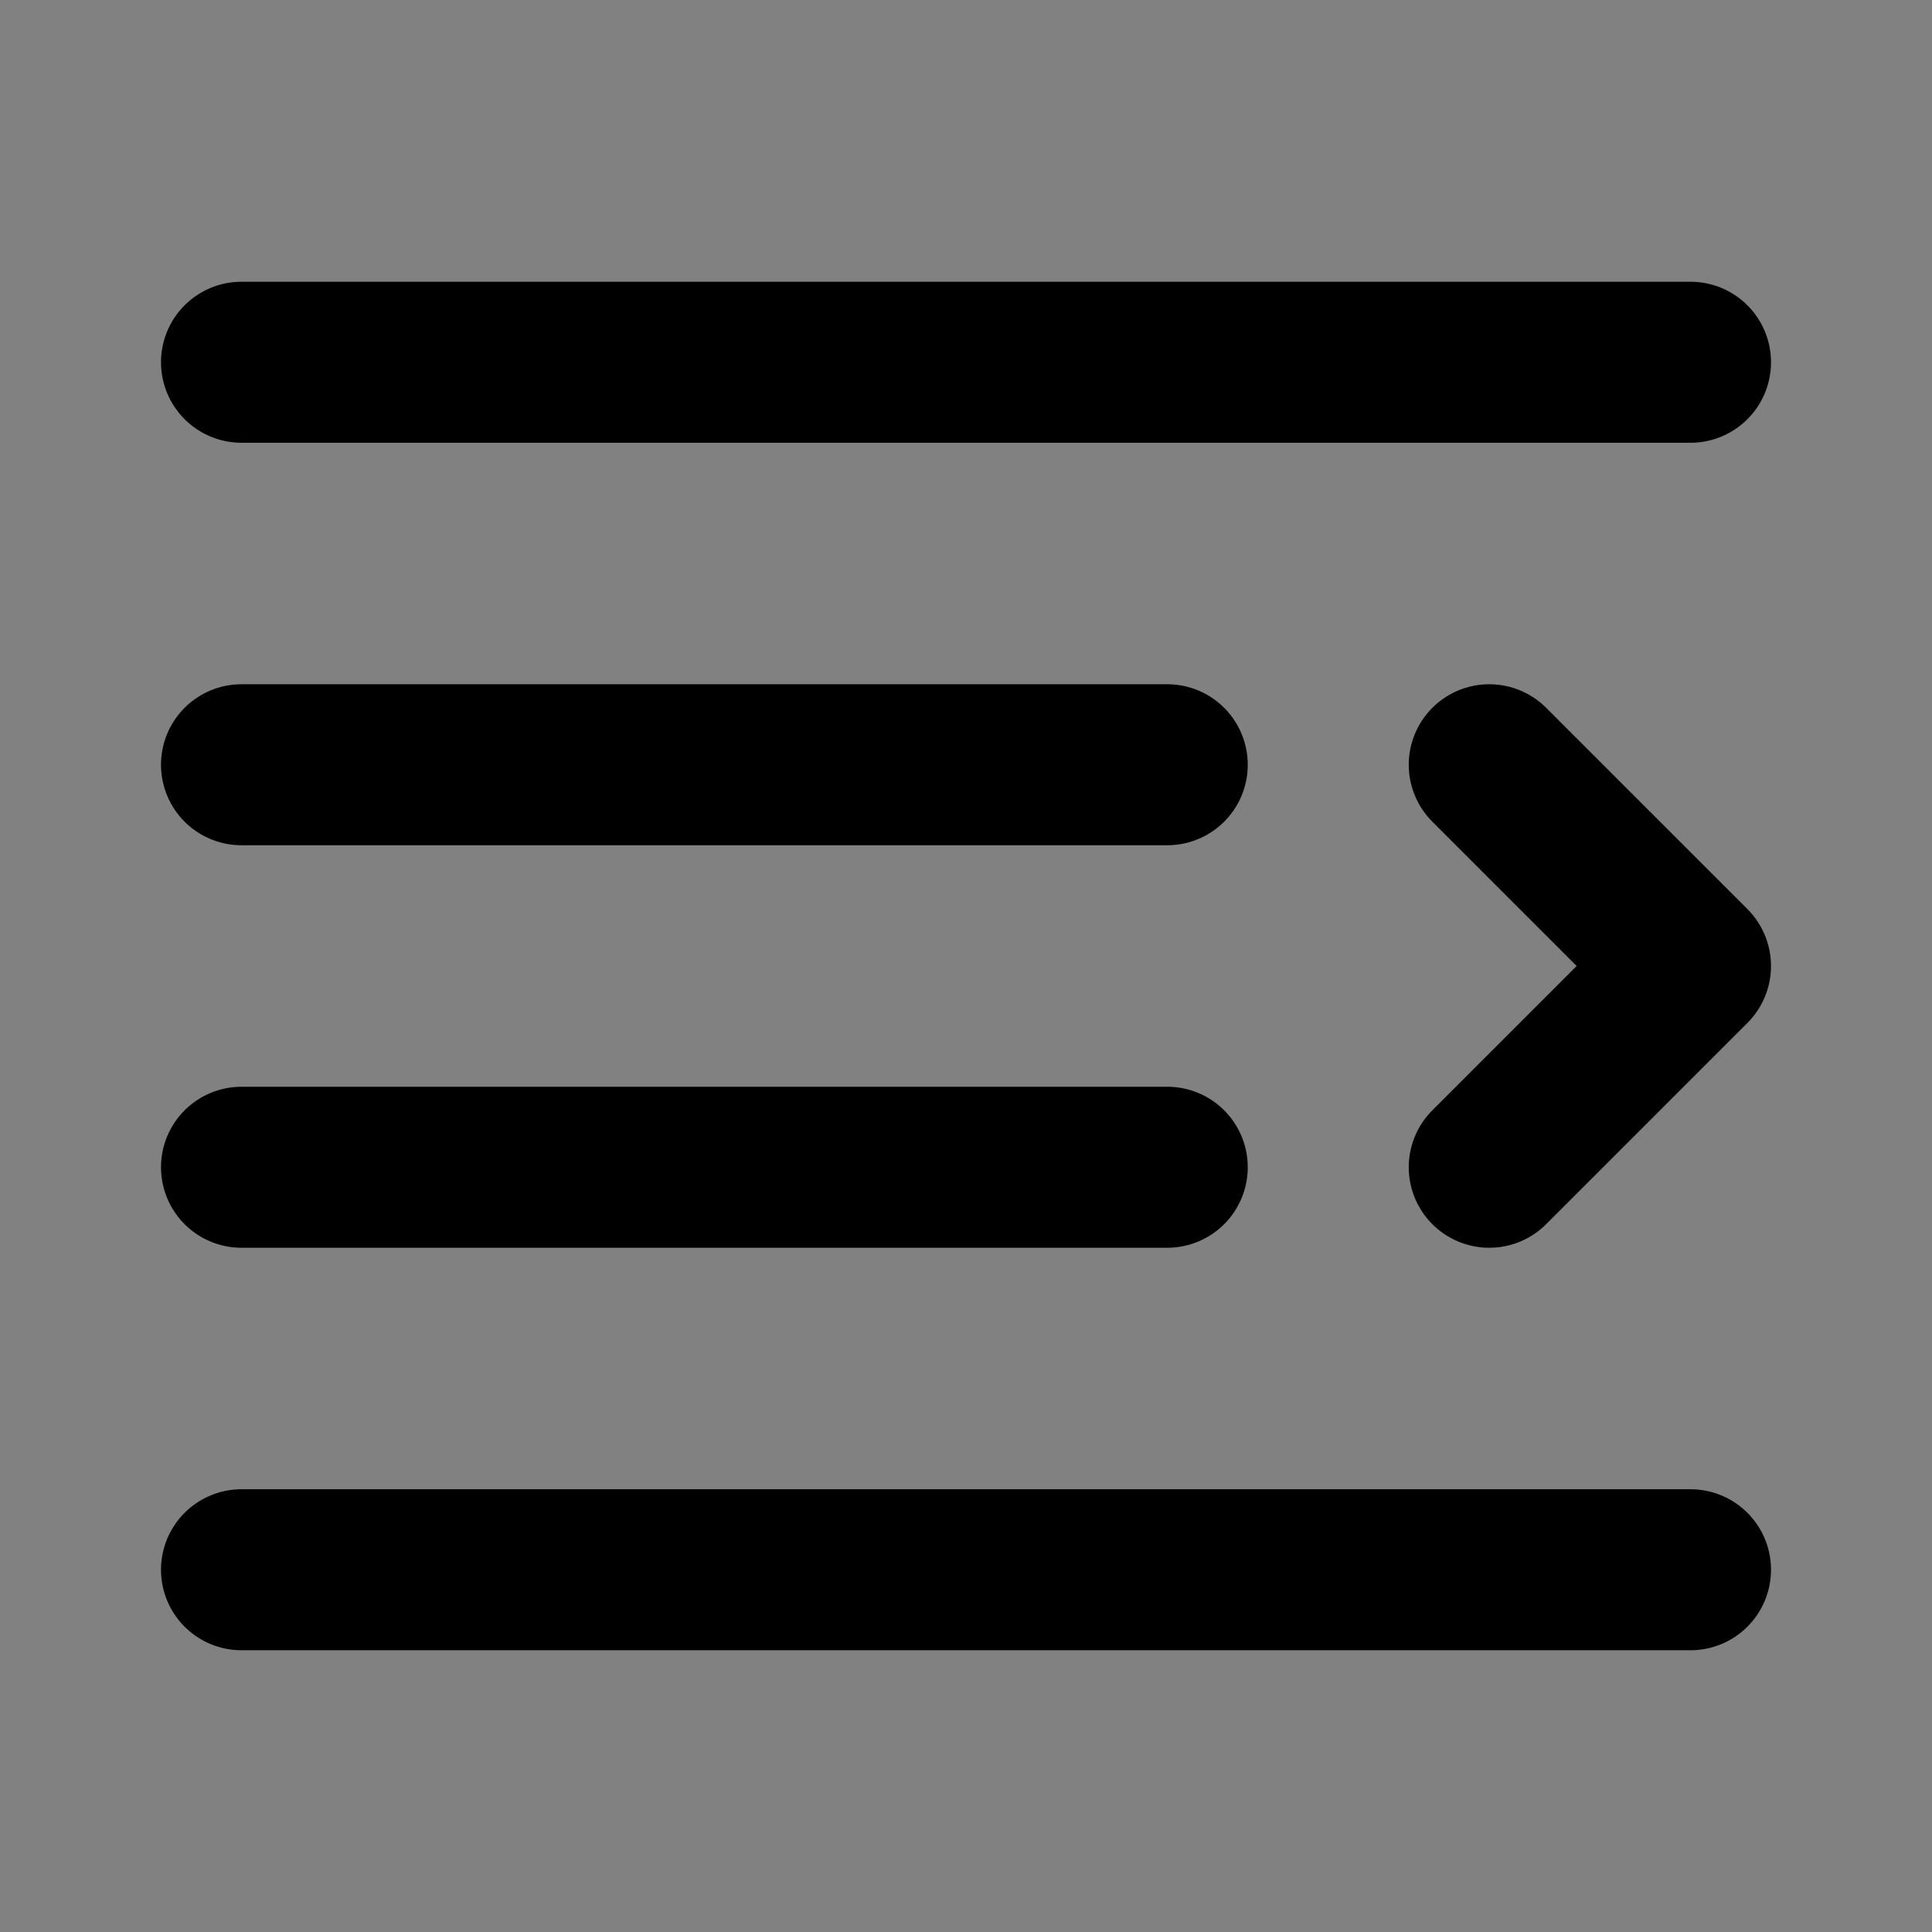
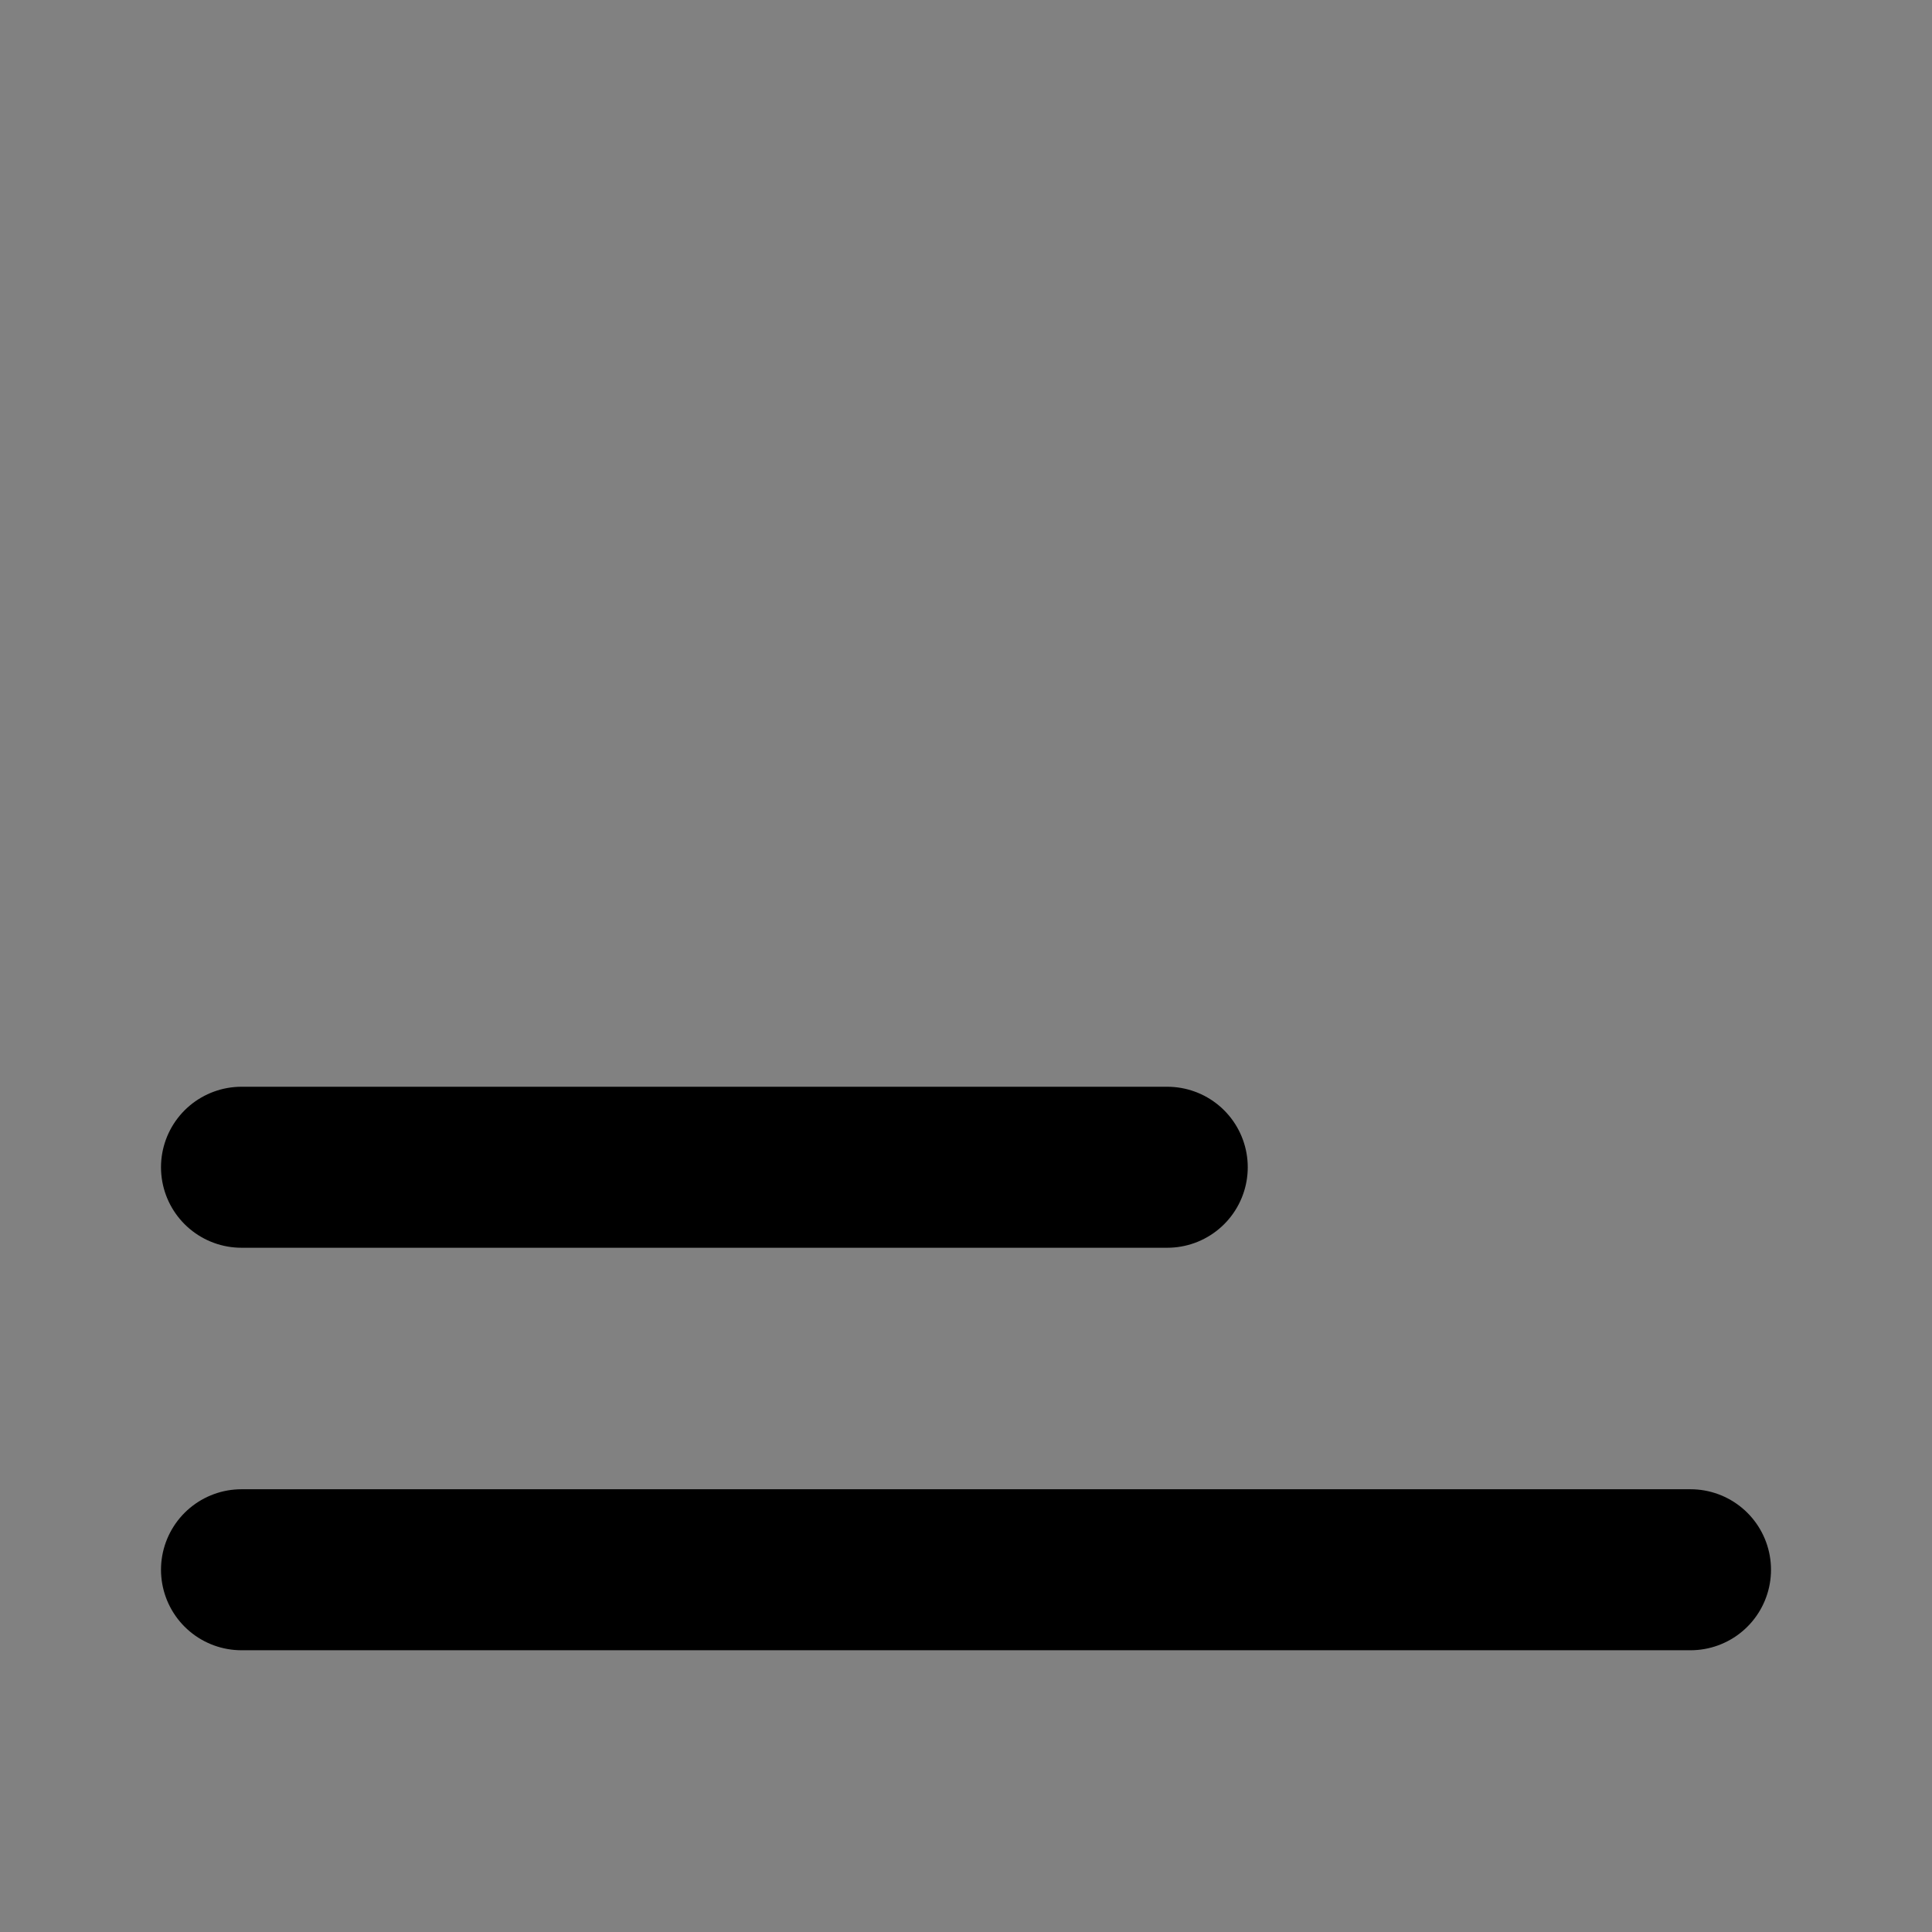
<svg xmlns="http://www.w3.org/2000/svg" width="800px" height="800px" viewBox="0 0 48 48" fill="none">
  <rect x="0" y="0" width="48" height="48" fill="#808080" stroke="none" />
  <rect width="48" height="48" transform="matrix(-1 0 0 1 48 0)" fill="white" fill-opacity="0.01" />
-   <path d="M42 9H6" stroke="#000000" stroke-width="4" stroke-linecap="round" stroke-linejoin="round" />
-   <path d="M29 19H6" stroke="#000000" stroke-width="4" stroke-linecap="round" stroke-linejoin="round" />
  <path d="M29 29H6" stroke="#000000" stroke-width="4" stroke-linecap="round" stroke-linejoin="round" />
-   <path d="M37 19L42 24L37 29" stroke="#000000" stroke-width="4" stroke-linecap="round" stroke-linejoin="round" />
  <path d="M42 39H6" stroke="#000000" stroke-width="4" stroke-linecap="round" stroke-linejoin="round" />
</svg>